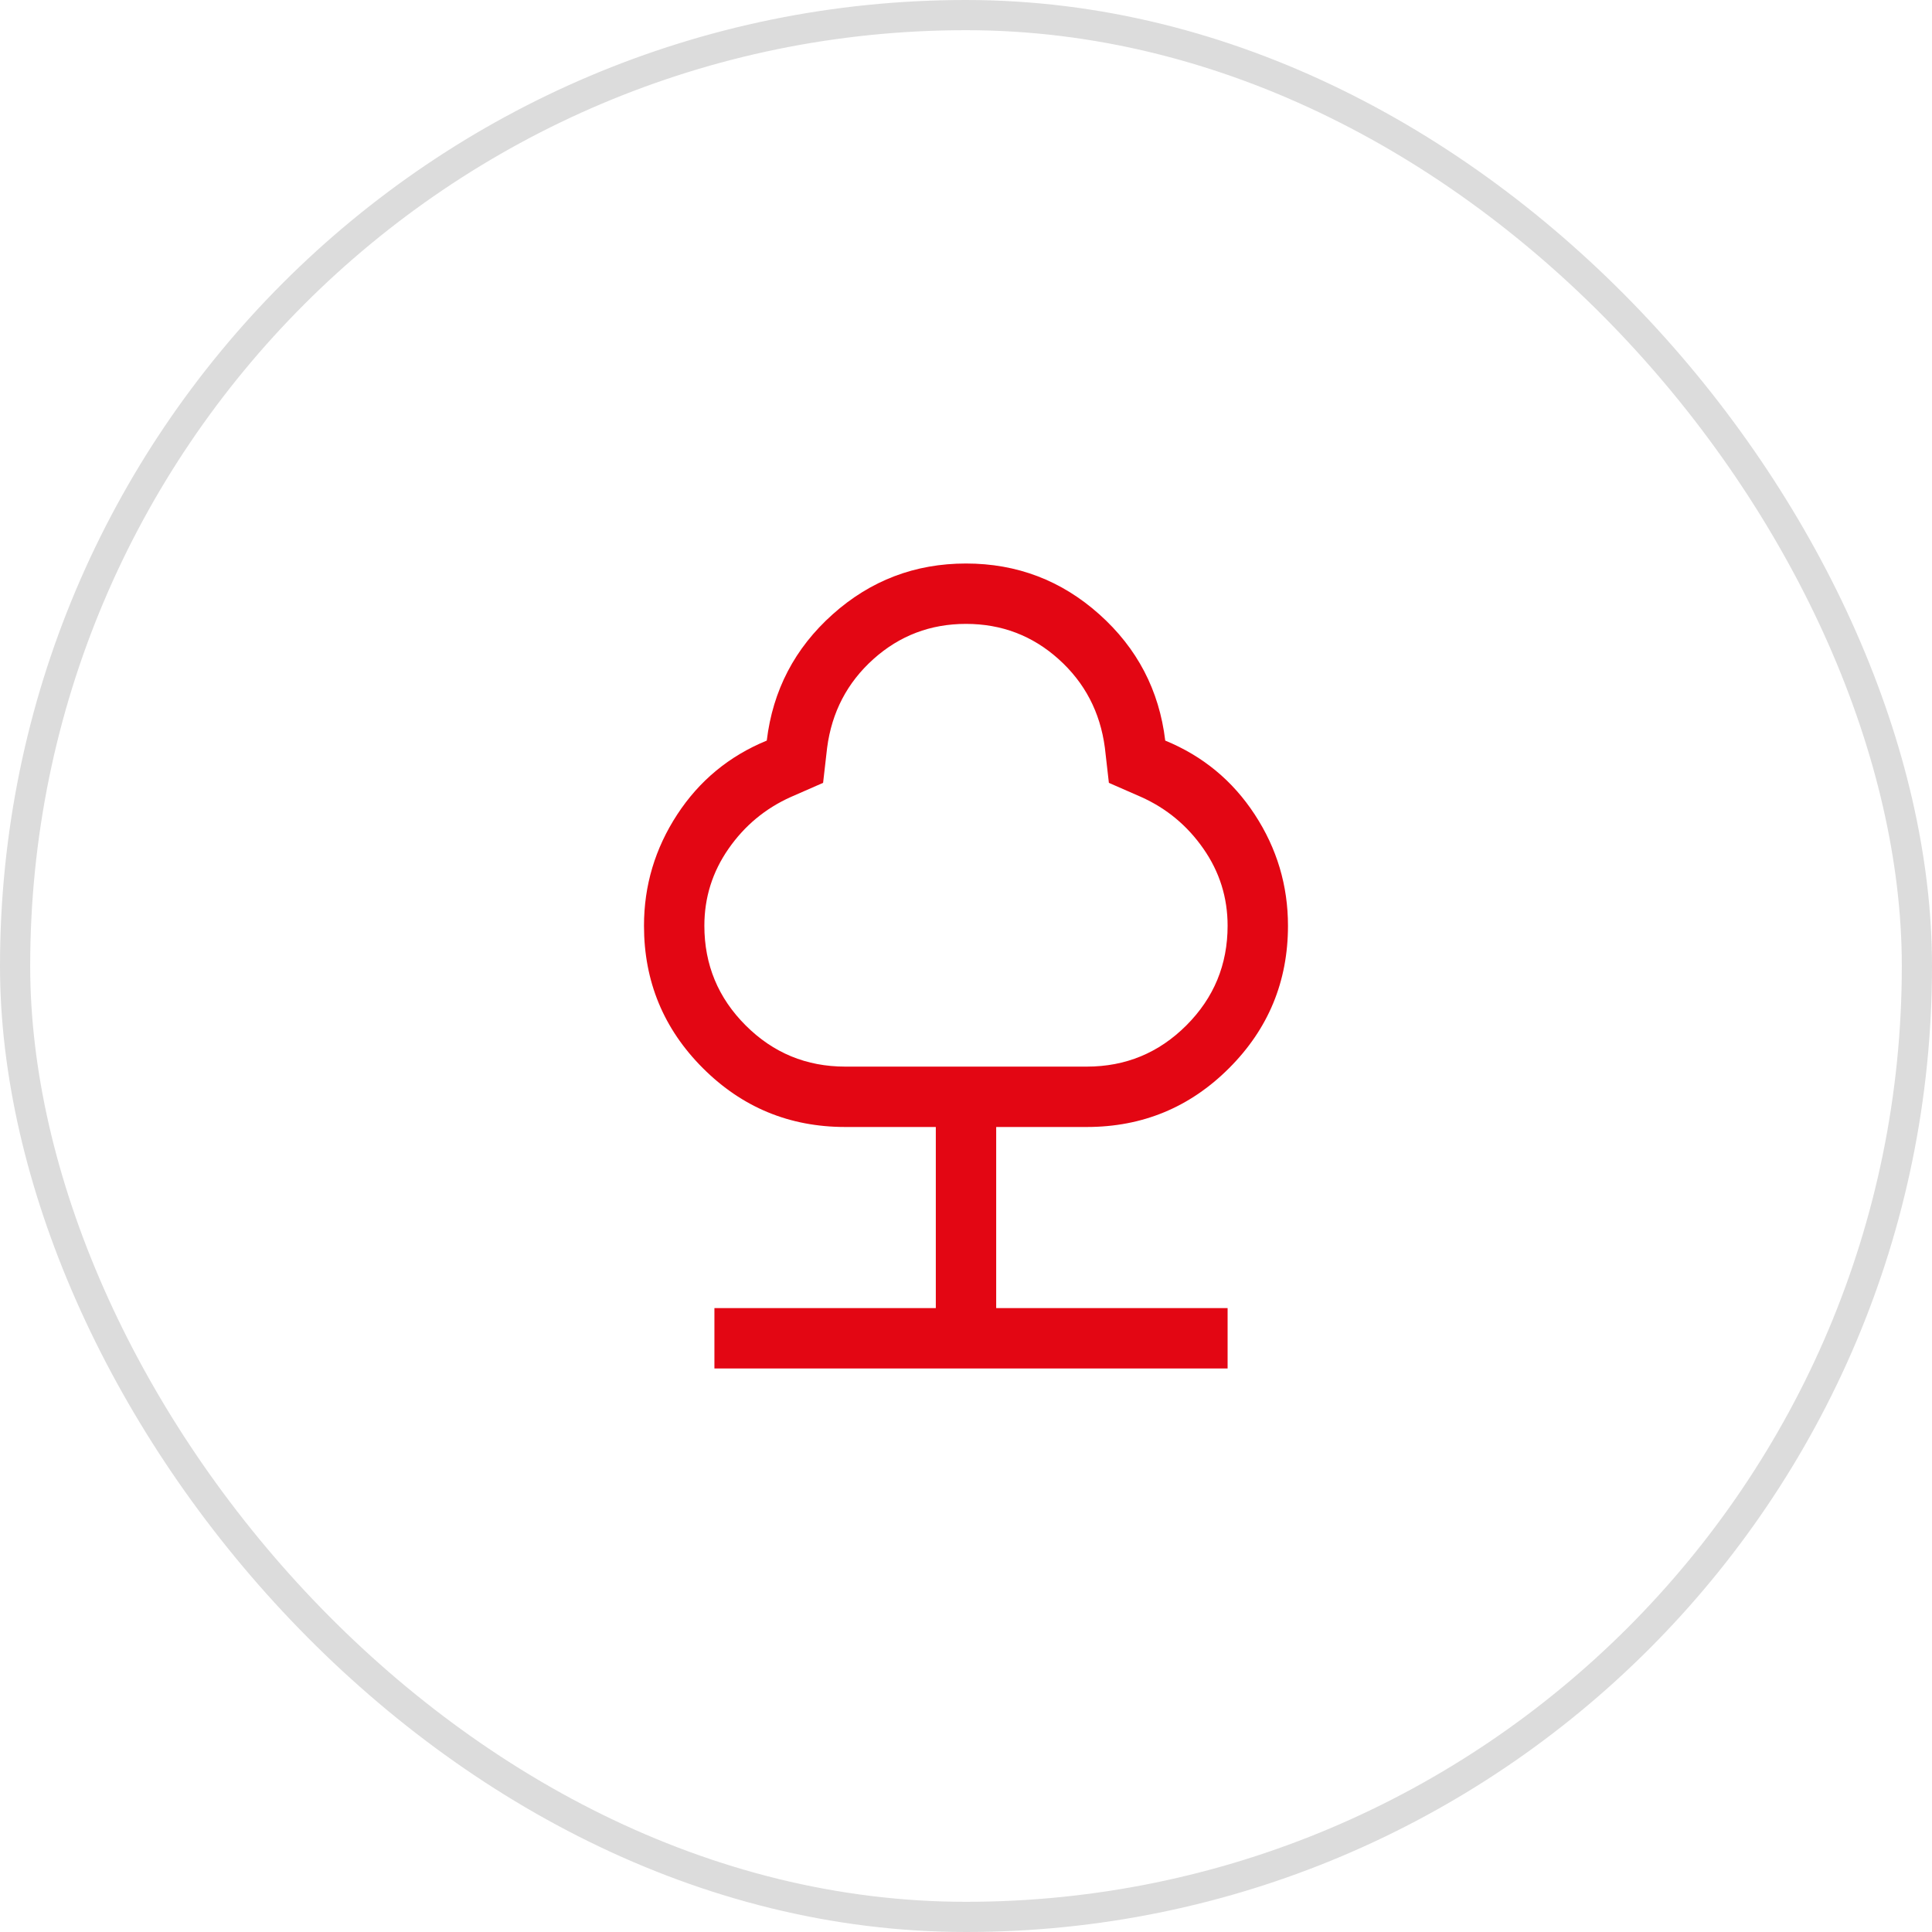
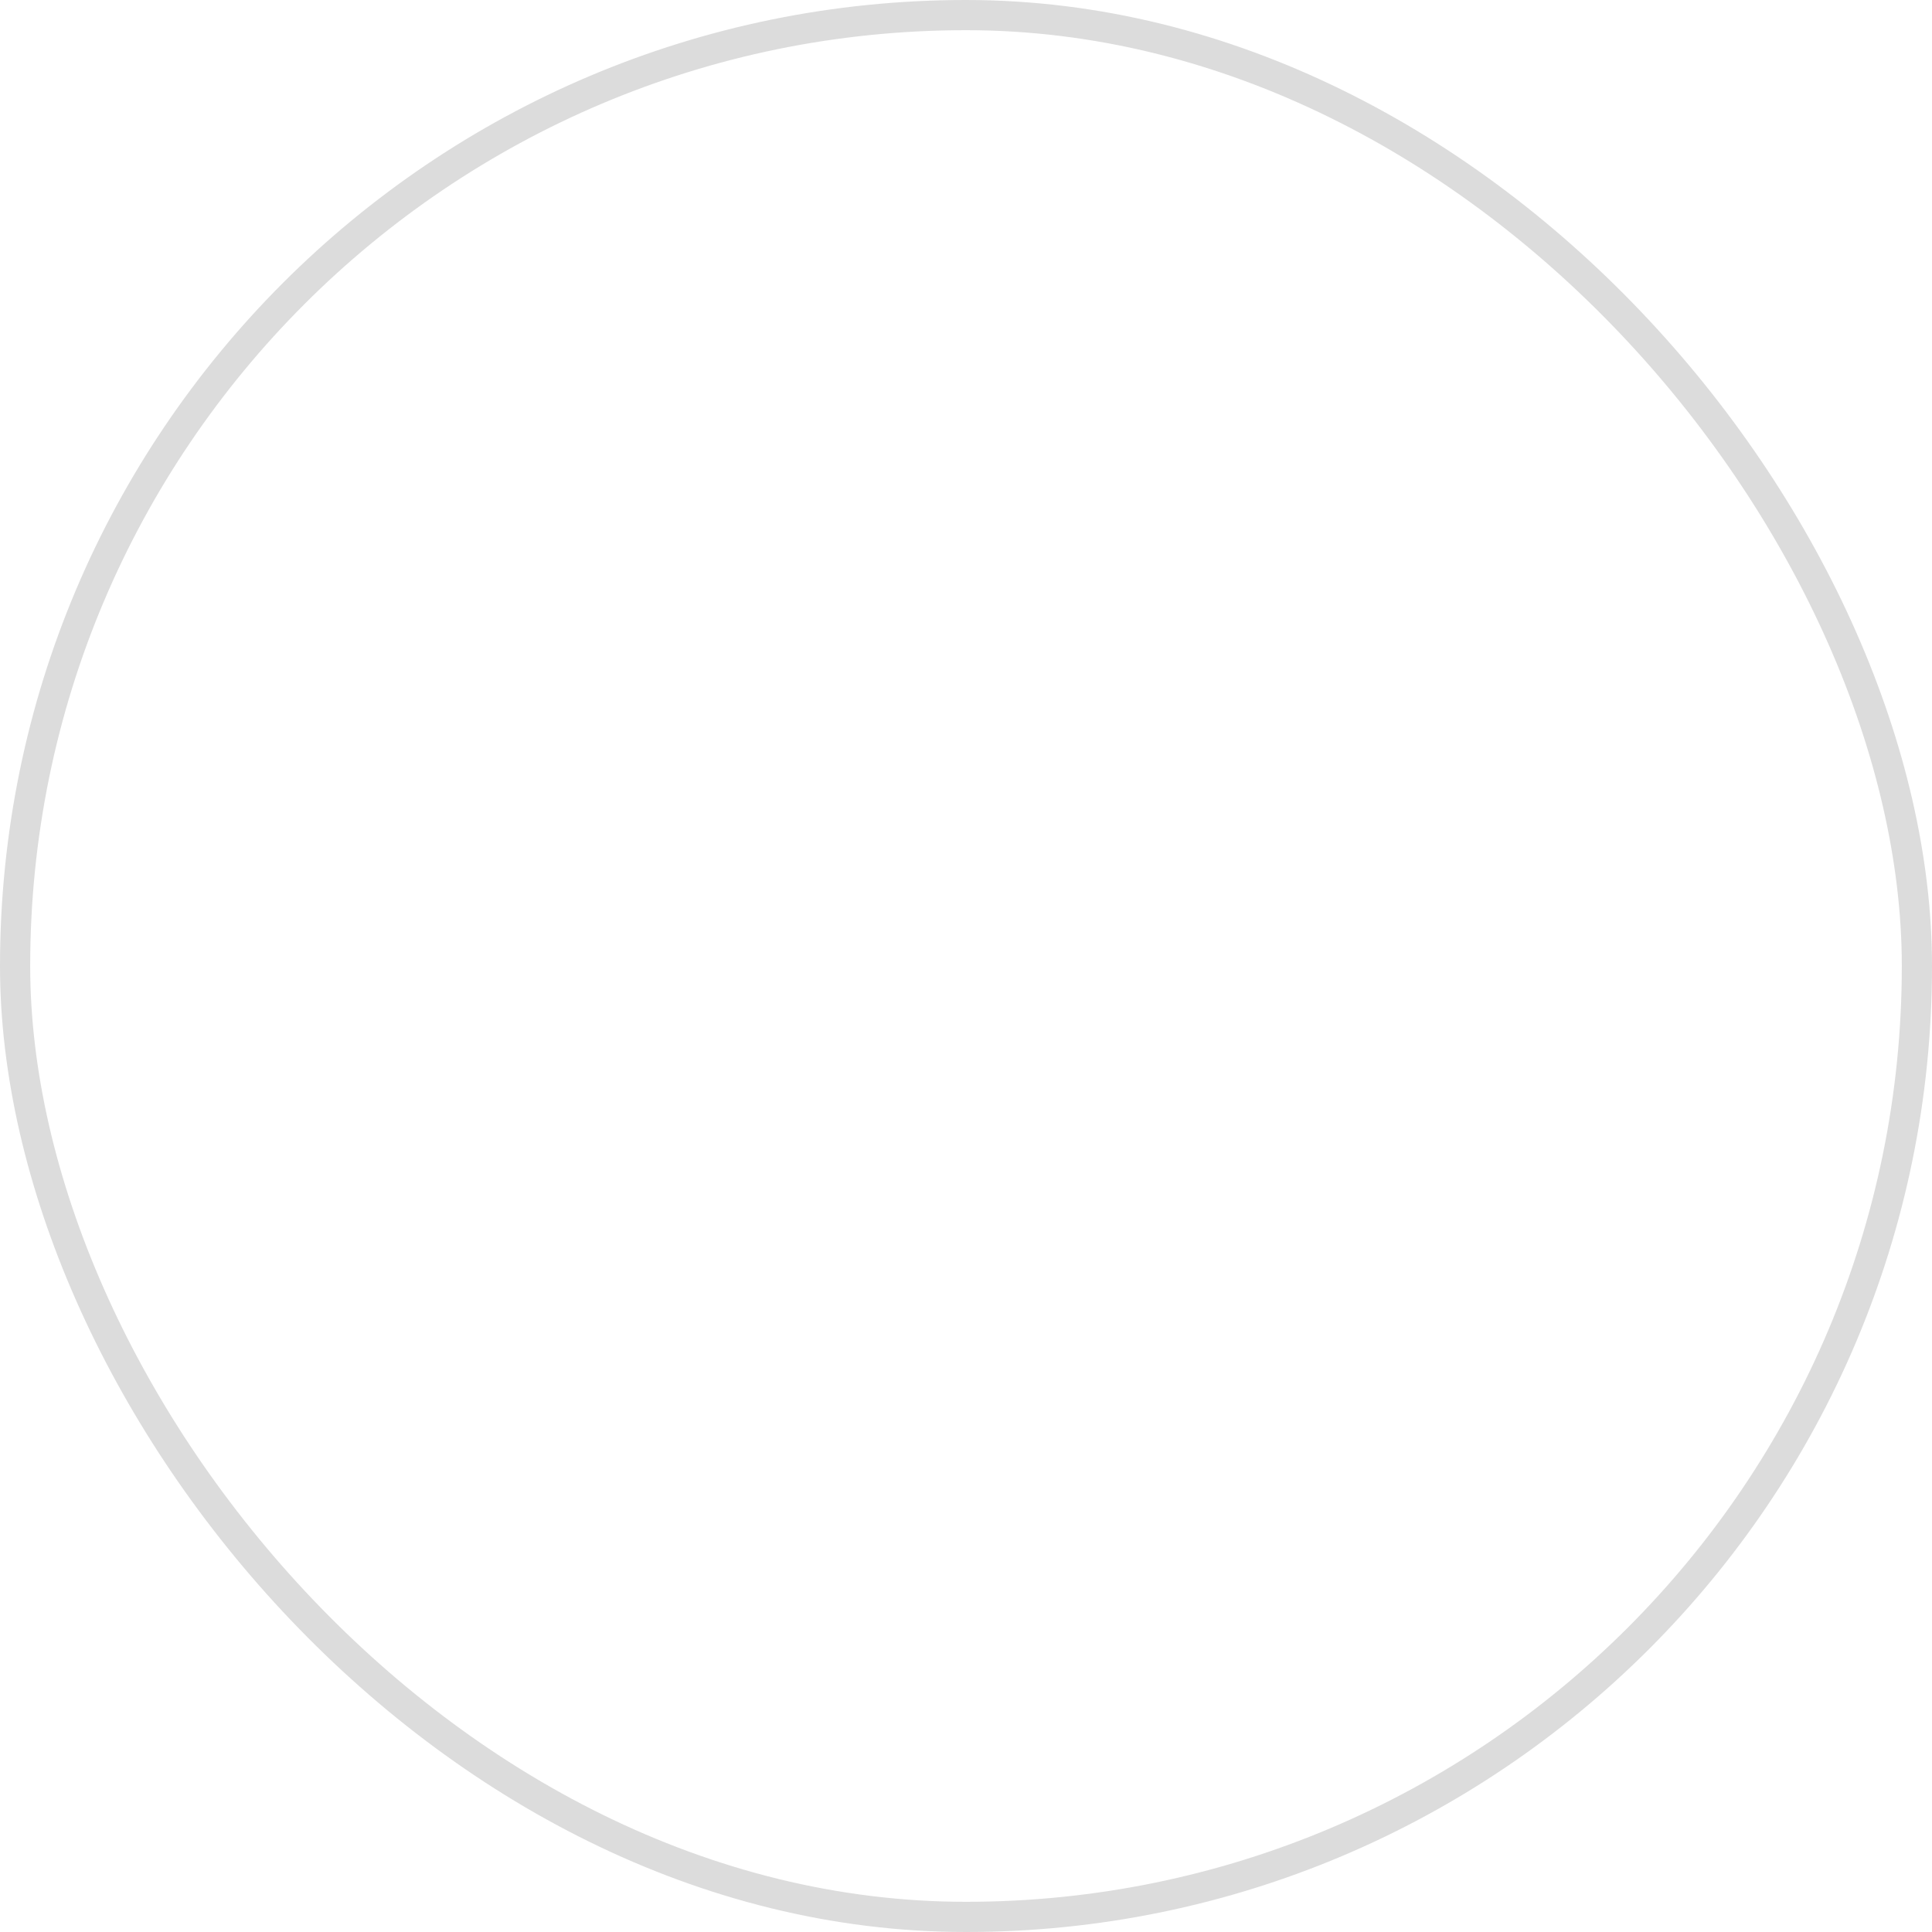
<svg xmlns="http://www.w3.org/2000/svg" width="64" height="64" viewBox="0 0 64 64" fill="none">
-   <path d="M23.666 45.333V43.333H31V37.333H28C26.155 37.333 24.583 36.683 23.283 35.383C21.983 34.083 21.333 32.511 21.333 30.667C21.333 29.333 21.7 28.106 22.433 26.983C23.166 25.861 24.155 25.044 25.4 24.533C25.6 22.867 26.328 21.472 27.583 20.35C28.839 19.228 30.311 18.667 32 18.667C33.689 18.667 35.161 19.228 36.416 20.35C37.672 21.472 38.4 22.867 38.6 24.533C39.844 25.044 40.833 25.861 41.566 26.983C42.3 28.106 42.666 29.333 42.666 30.667C42.666 32.511 42.016 34.083 40.716 35.383C39.416 36.683 37.844 37.333 36 37.333H33V43.333H40.666V45.333H23.666ZM28 35.333H36C37.289 35.333 38.389 34.878 39.3 33.967C40.211 33.056 40.666 31.956 40.666 30.667C40.666 29.733 40.4 28.883 39.866 28.117C39.333 27.35 38.644 26.778 37.8 26.4L36.733 25.933L36.6 24.767C36.444 23.589 35.933 22.611 35.066 21.833C34.2 21.056 33.178 20.667 32 20.667C30.822 20.667 29.8 21.056 28.933 21.833C28.066 22.611 27.555 23.589 27.4 24.767L27.266 25.933L26.2 26.4C25.355 26.778 24.666 27.35 24.133 28.117C23.6 28.883 23.333 29.733 23.333 30.667C23.333 31.956 23.789 33.056 24.7 33.967C25.611 34.878 26.711 35.333 28 35.333Z" fill="#E30613" />
  <rect x="0.5" y="0.5" width="63" height="63" rx="31.5" stroke="#DCDCDC" />
</svg>